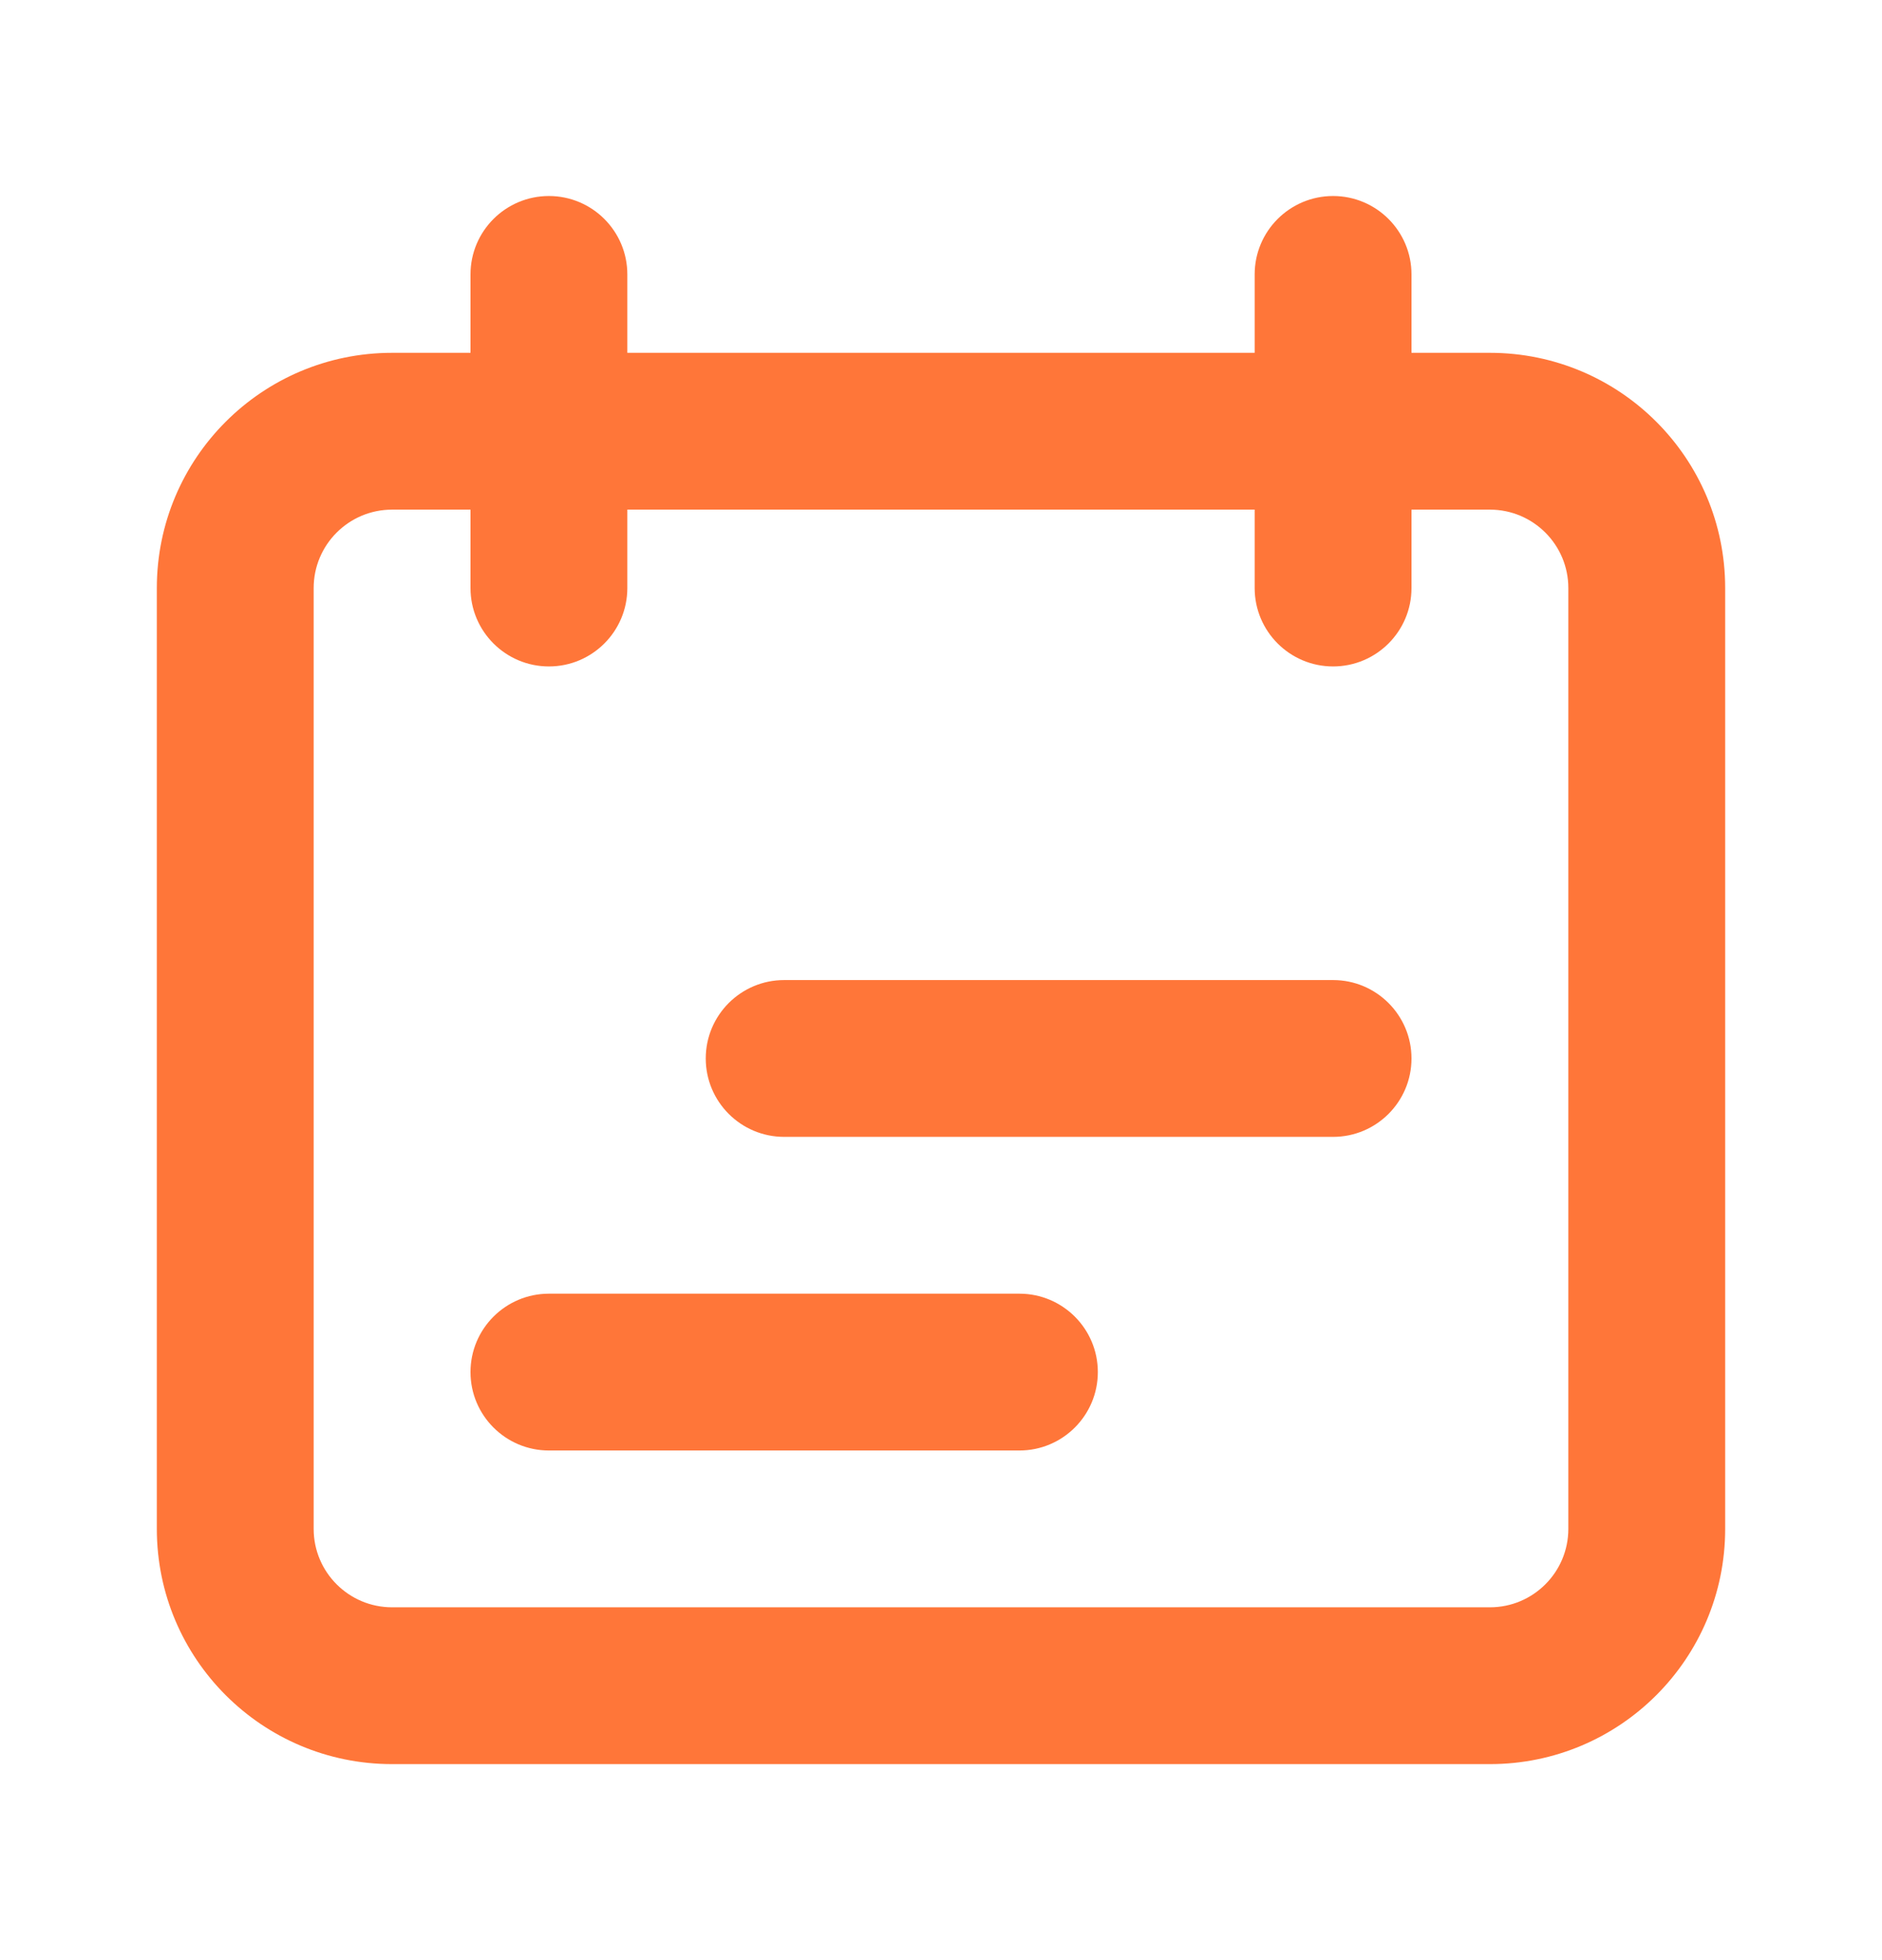
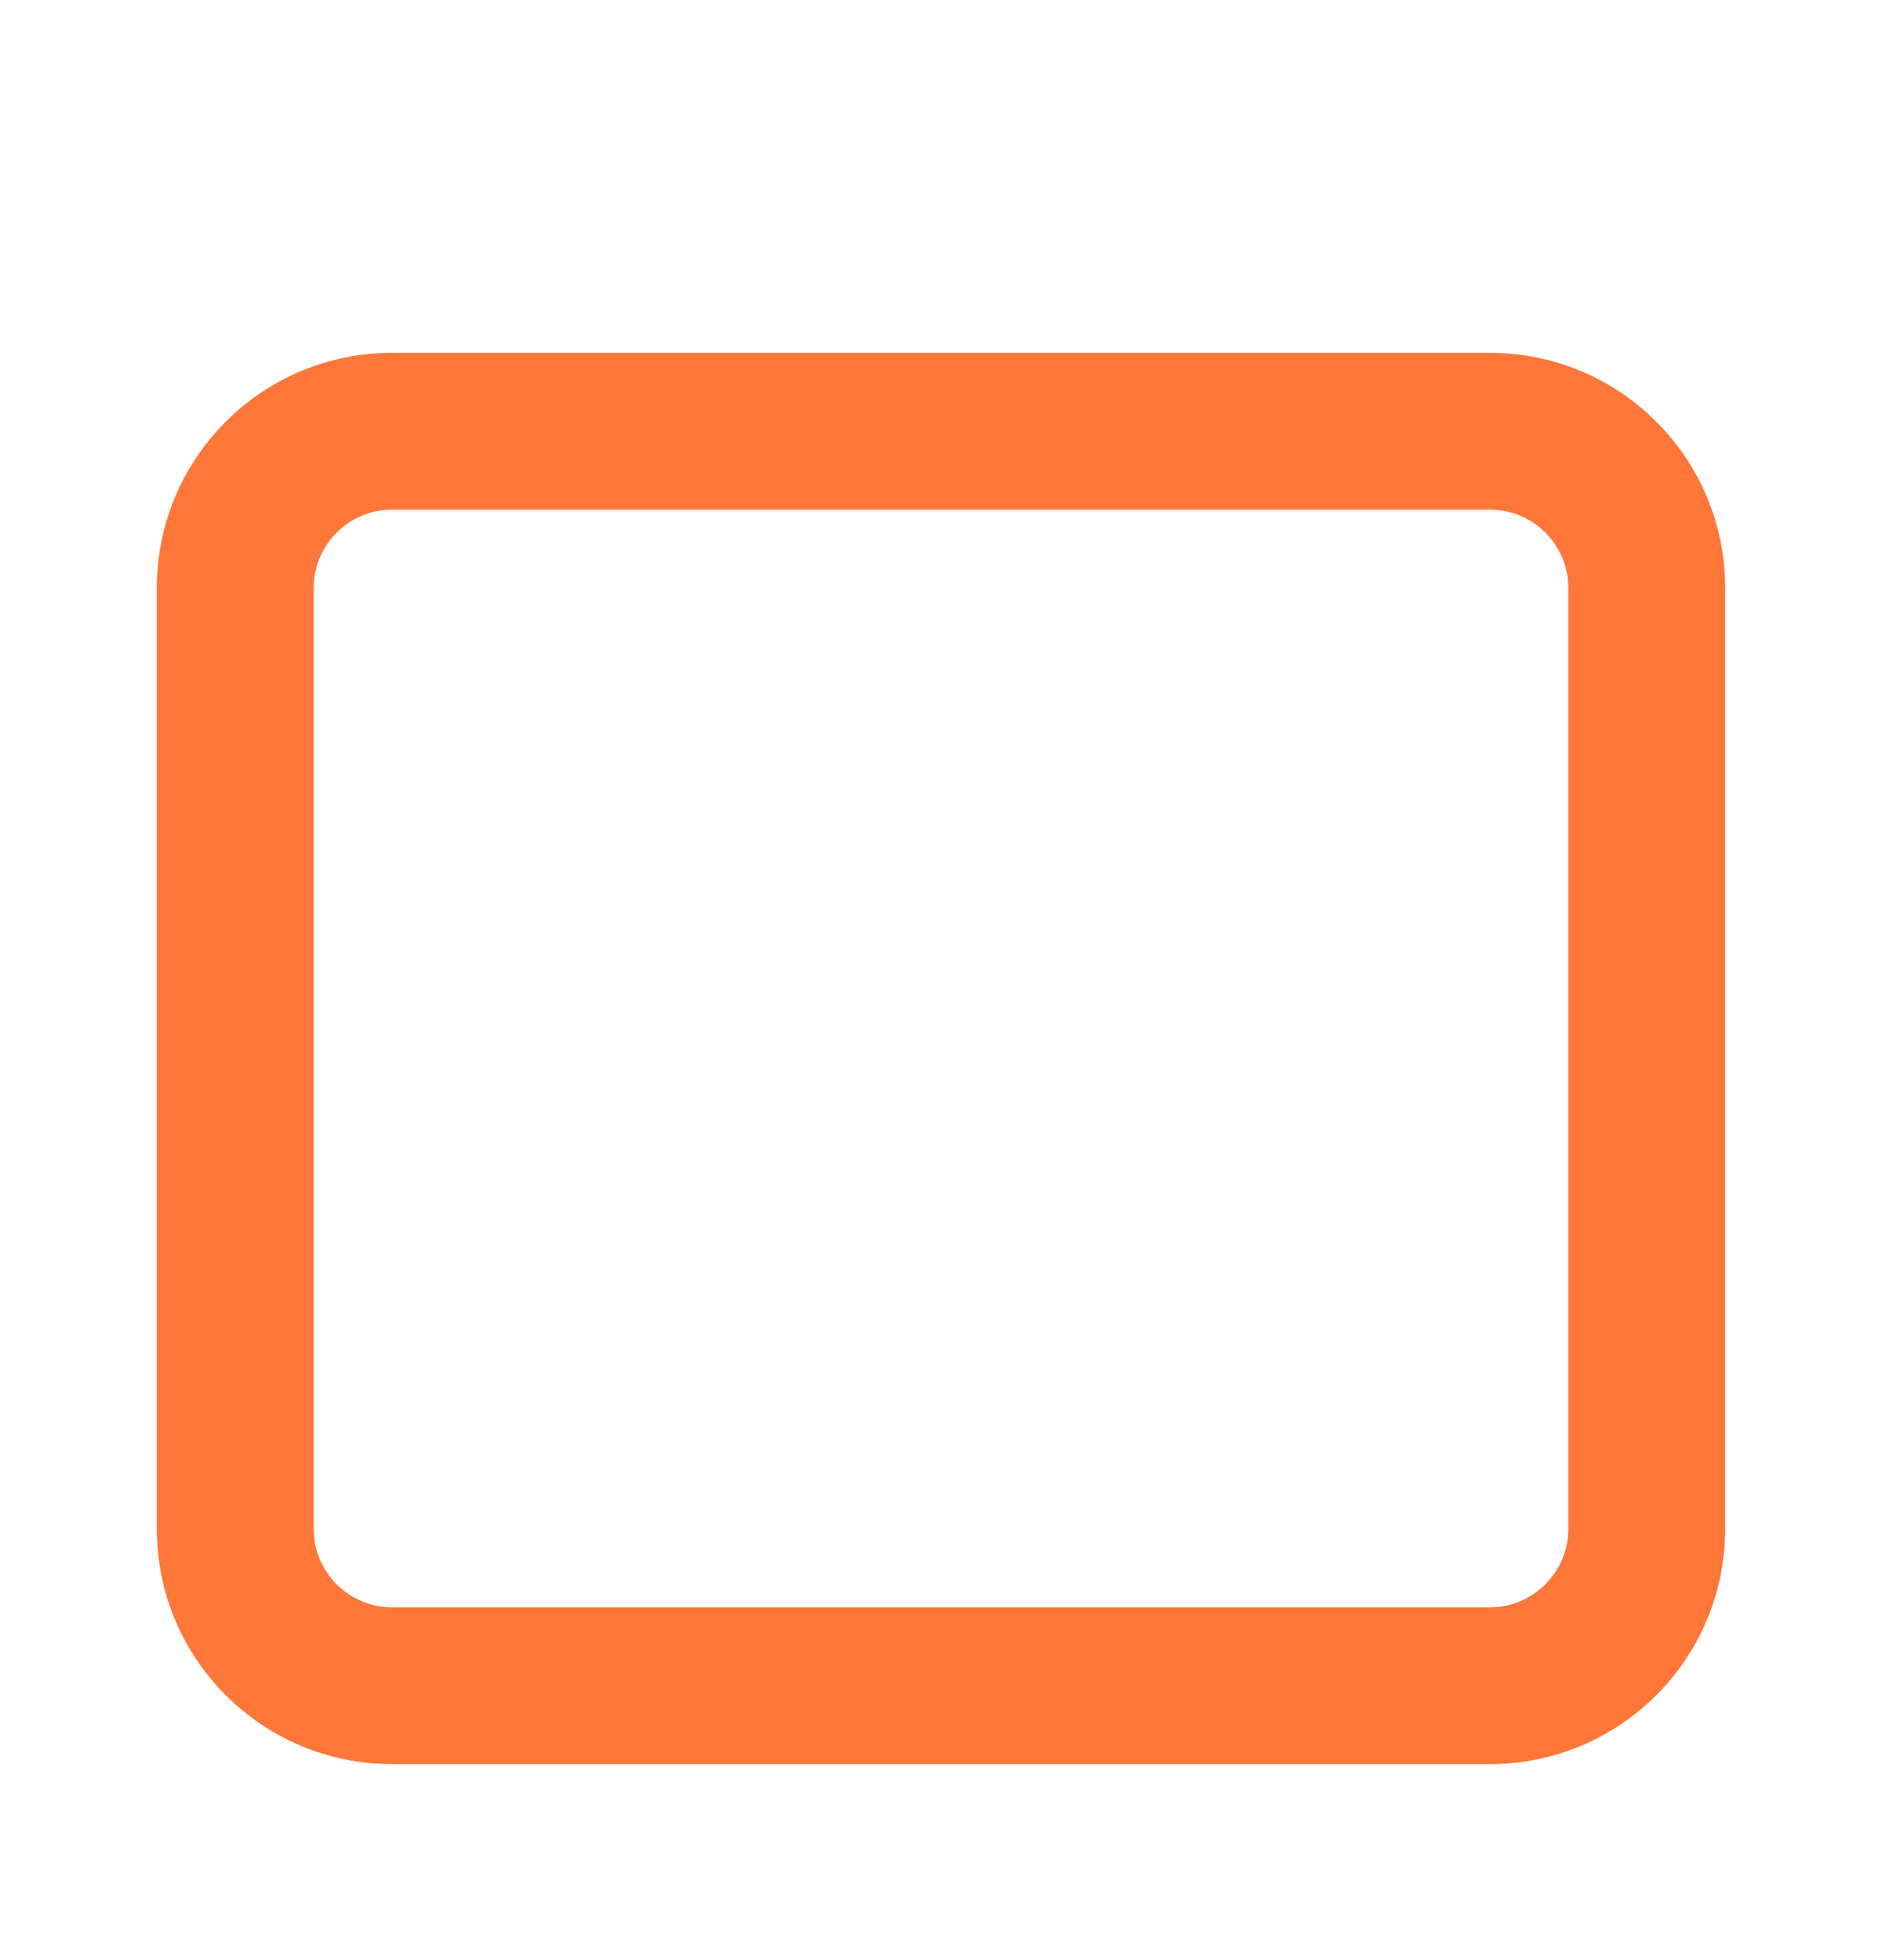
<svg xmlns="http://www.w3.org/2000/svg" width="24" height="25" viewBox="0 0 24 25" fill="none">
  <path fill-rule="evenodd" clip-rule="evenodd" d="M19 6.5H5C4.448 6.5 4 6.948 4 7.5V19.5C4 20.052 4.448 20.5 5 20.5H19C19.552 20.5 20 20.052 20 19.5V7.5C20 6.948 19.552 6.5 19 6.5ZM5 4.5C3.343 4.5 2 5.843 2 7.5V19.5C2 21.157 3.343 22.5 5 22.5H19C20.657 22.5 22 21.157 22 19.5V7.5C22 5.843 20.657 4.5 19 4.5H5Z" fill="#FF7639" />
-   <path fill-rule="evenodd" clip-rule="evenodd" d="M10 12.5C9.448 12.5 9 12.948 9 13.5C9 14.052 9.448 14.5 10 14.5H17C17.552 14.5 18 14.052 18 13.5C18 12.948 17.552 12.5 17 12.5H10ZM7 16.5C6.448 16.5 6 16.948 6 17.5C6 18.052 6.448 18.5 7 18.5H13C13.552 18.5 14 18.052 14 17.5C14 16.948 13.552 16.5 13 16.5H7Z" fill="#FF7639" />
-   <path fill-rule="evenodd" clip-rule="evenodd" d="M7 2.5C6.448 2.5 6 2.948 6 3.5V7.5C6 8.052 6.448 8.5 7 8.5C7.552 8.5 8 8.052 8 7.5V3.5C8 2.948 7.552 2.5 7 2.5ZM17 2.5C16.448 2.5 16 2.948 16 3.5V7.5C16 8.052 16.448 8.5 17 8.5C17.552 8.5 18 8.052 18 7.5V3.5C18 2.948 17.552 2.5 17 2.5Z" fill="#FF7639" />
</svg>